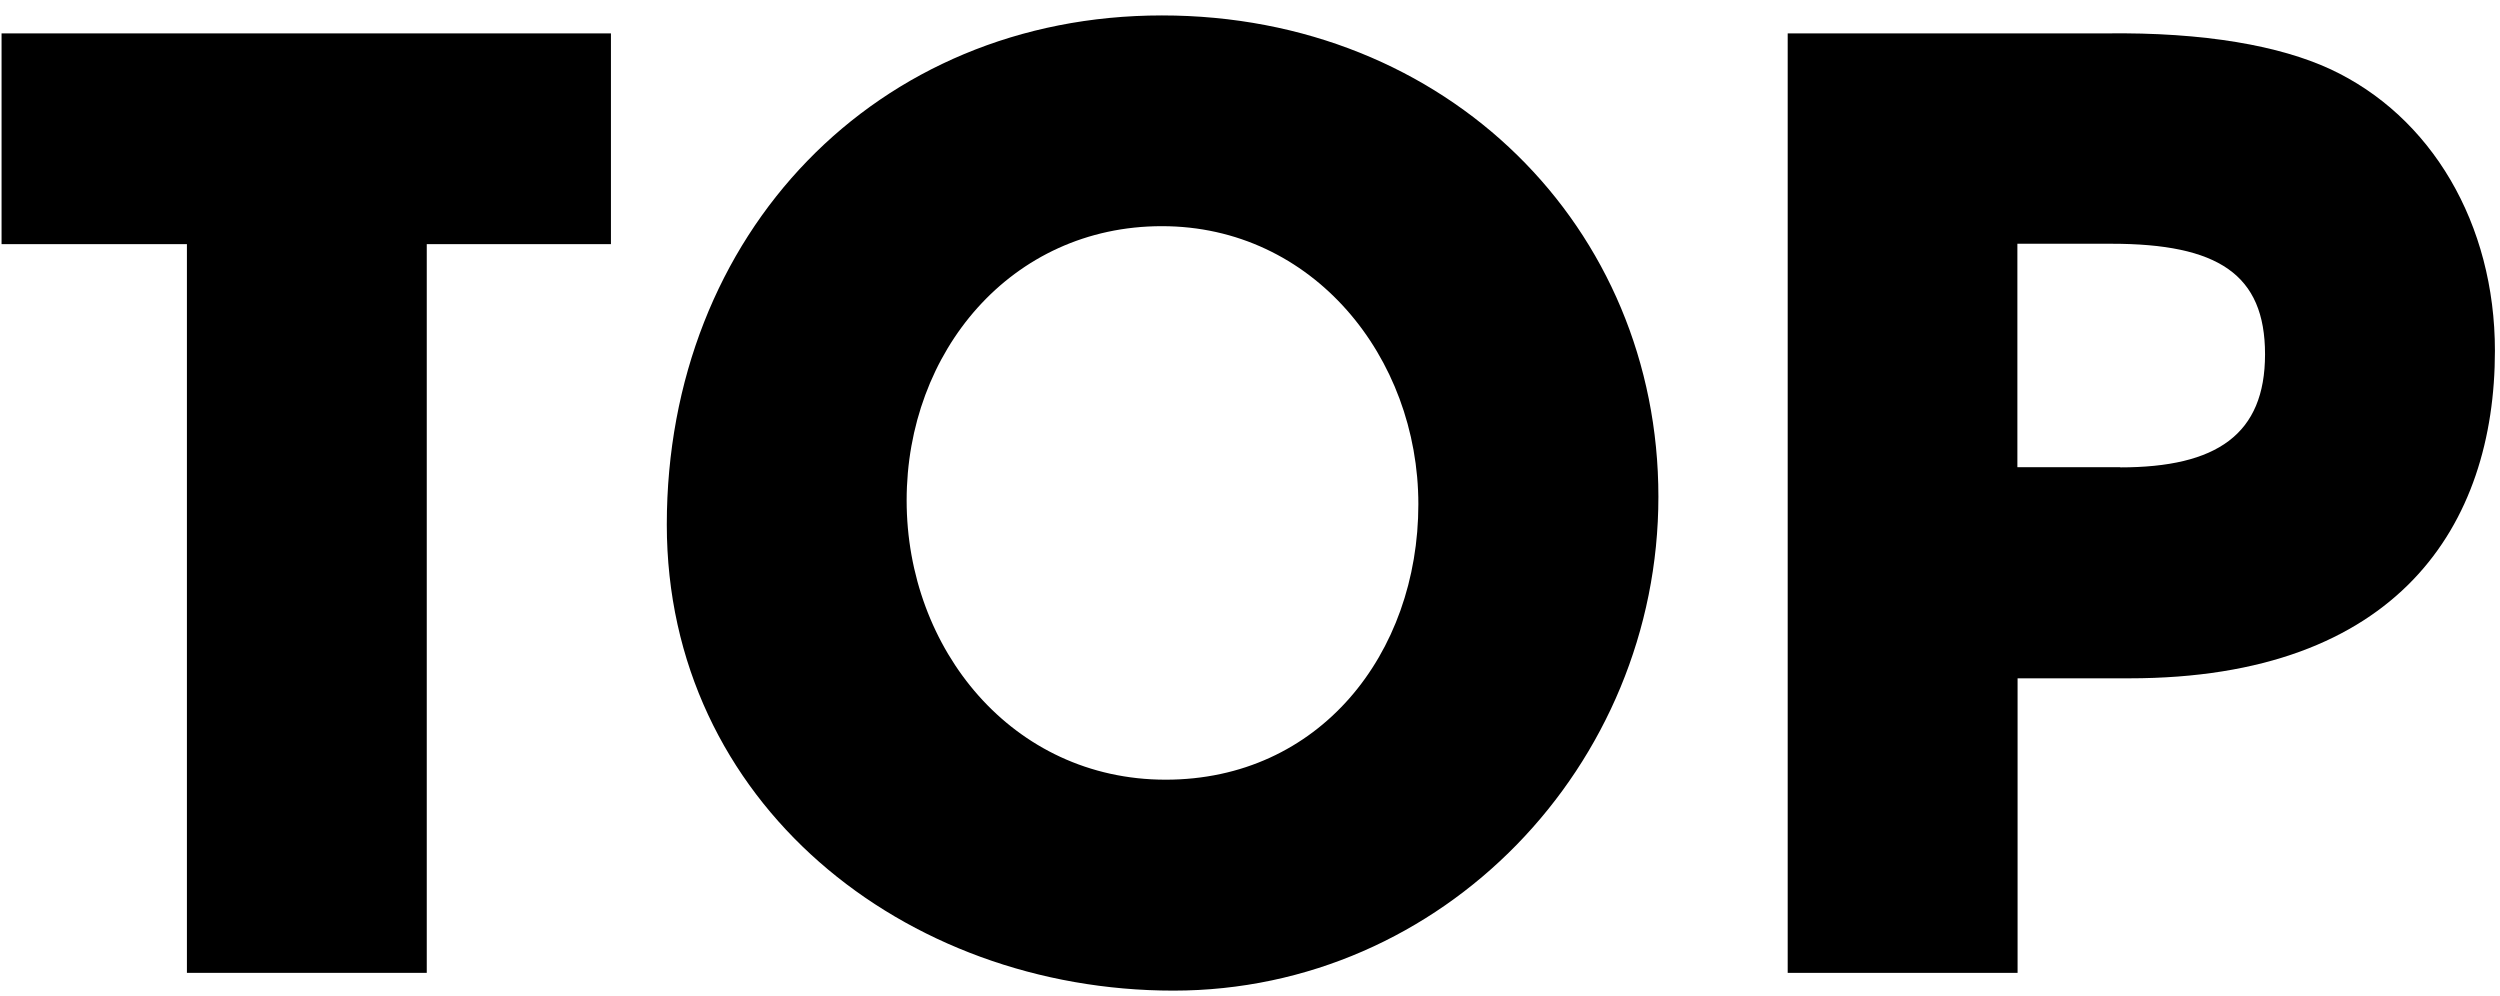
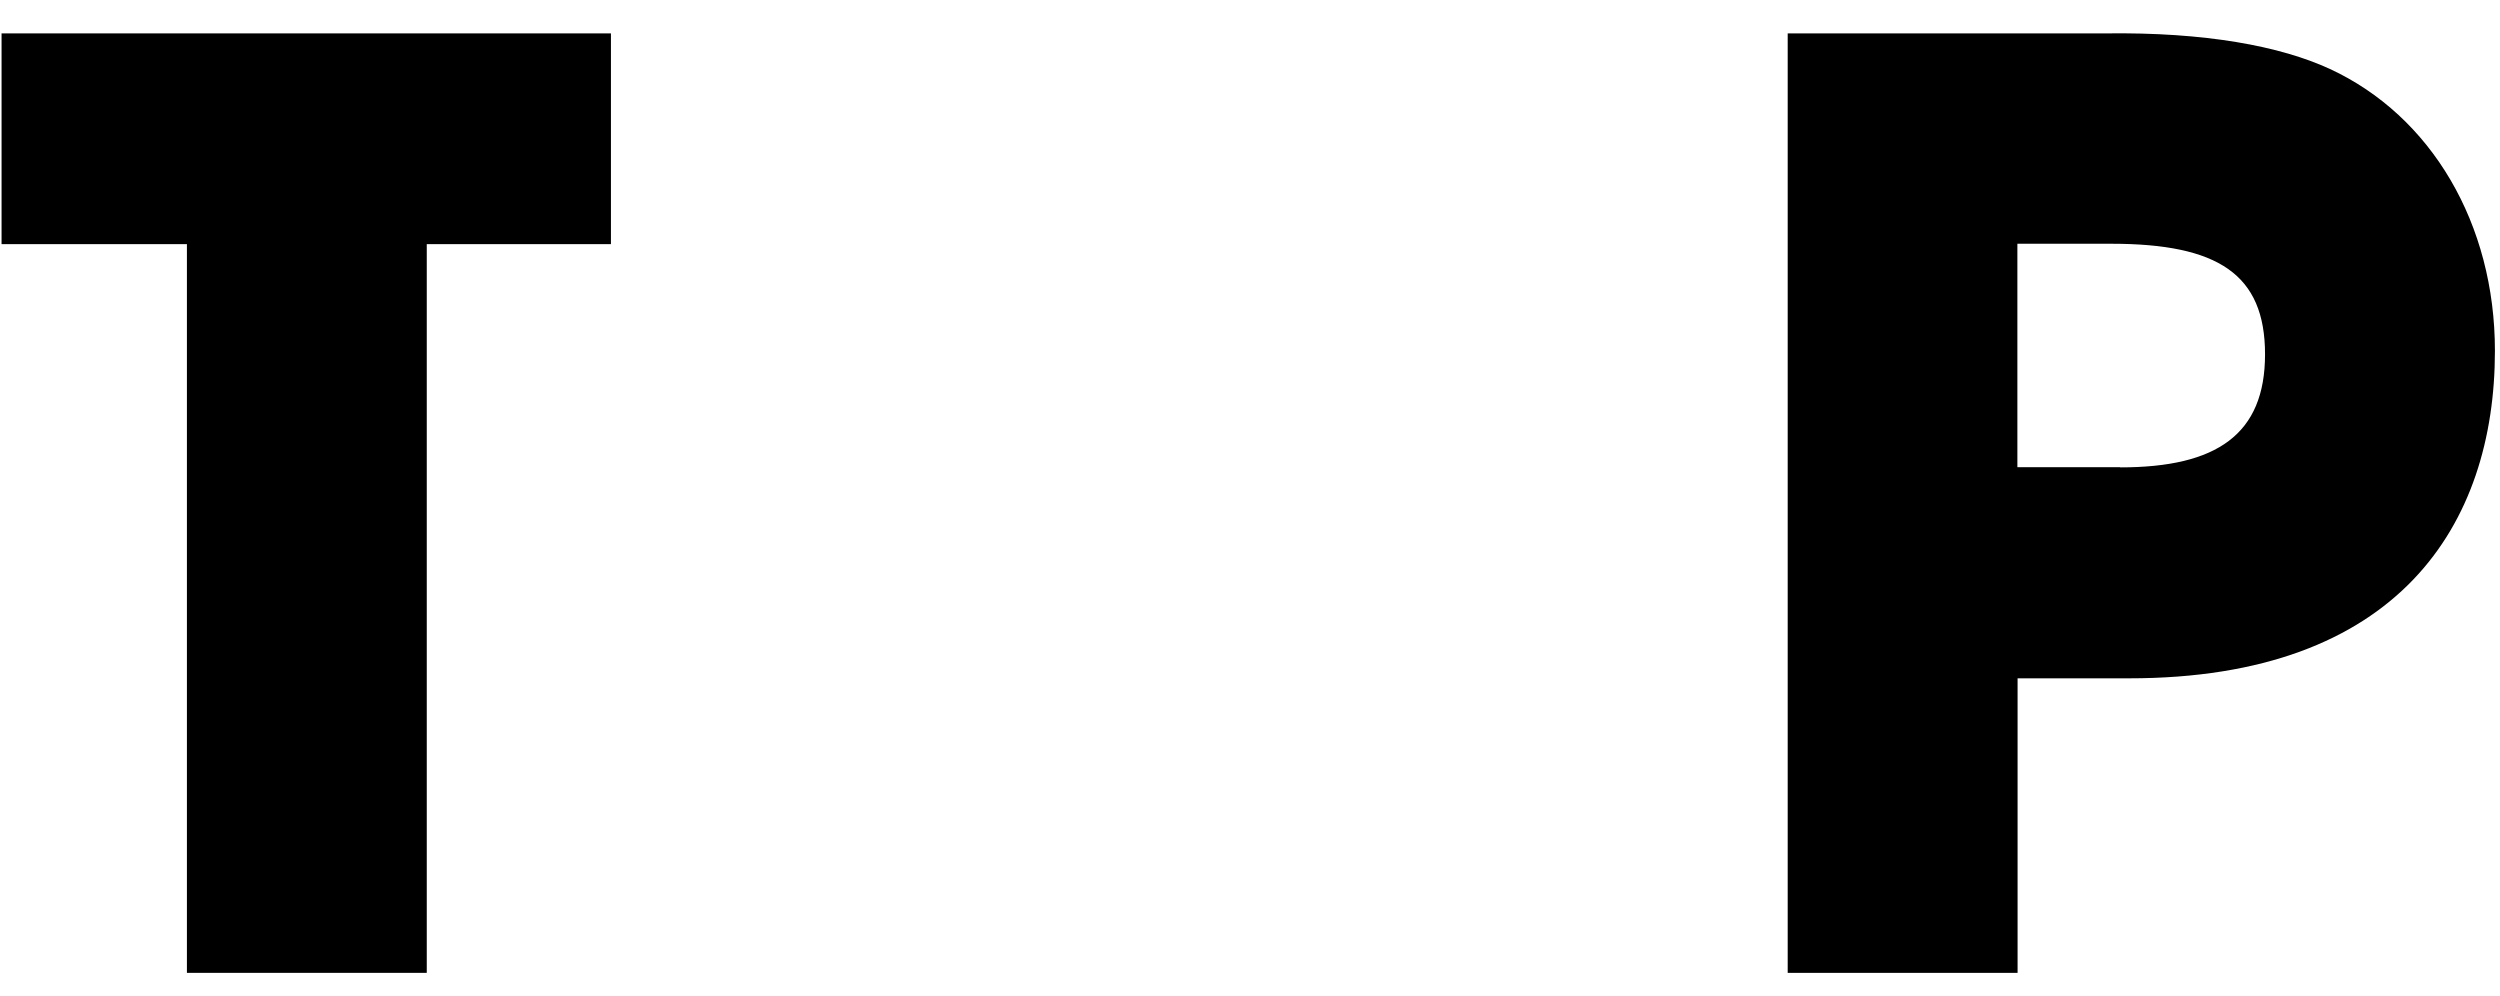
<svg xmlns="http://www.w3.org/2000/svg" fill="none" height="51" viewBox="0 0 128 51" width="128">
  <g fill="#000">
    <path d="m9.57 49.81v-37.31h-9.49v-10.79h31.2v10.79h-9.43v37.31h-12.29z" />
-     <path d="m34.14 26.86c0-14.89 10.73-26.07 25.35-26.07s25.42 10.86 25.42 24.64-11.05 25.29-24.83 25.29-25.94-9.62-25.94-23.86zm38.48-1.04c0-7.54-5.4-14.24-13.13-14.24s-13.07 6.44-13.07 14.04 5.4 14.3 13.26 14.3 12.94-6.43 12.94-14.11z" />
-     <path d="m91.53 49.81v-48.1h16.25c5.14-.07 8.97.65 11.51 1.82 5.2 2.41 8.45 7.93 8.45 14.43 0 8.91-4.94 16.77-18.72 16.77h-5.72v15.08h-11.76zm17.03-25.88c4.94 0 7.41-1.69 7.41-5.79s-2.41-5.66-7.87-5.66h-4.81v11.44h5.27z" />
+     <path d="m91.53 49.81v-48.1h16.25c5.14-.07 8.97.65 11.51 1.82 5.2 2.41 8.45 7.93 8.45 14.43 0 8.91-4.94 16.77-18.72 16.77h-5.72v15.08zm17.03-25.88c4.94 0 7.41-1.69 7.41-5.79s-2.41-5.66-7.87-5.66h-4.81v11.44h5.27z" />
  </g>
</svg>